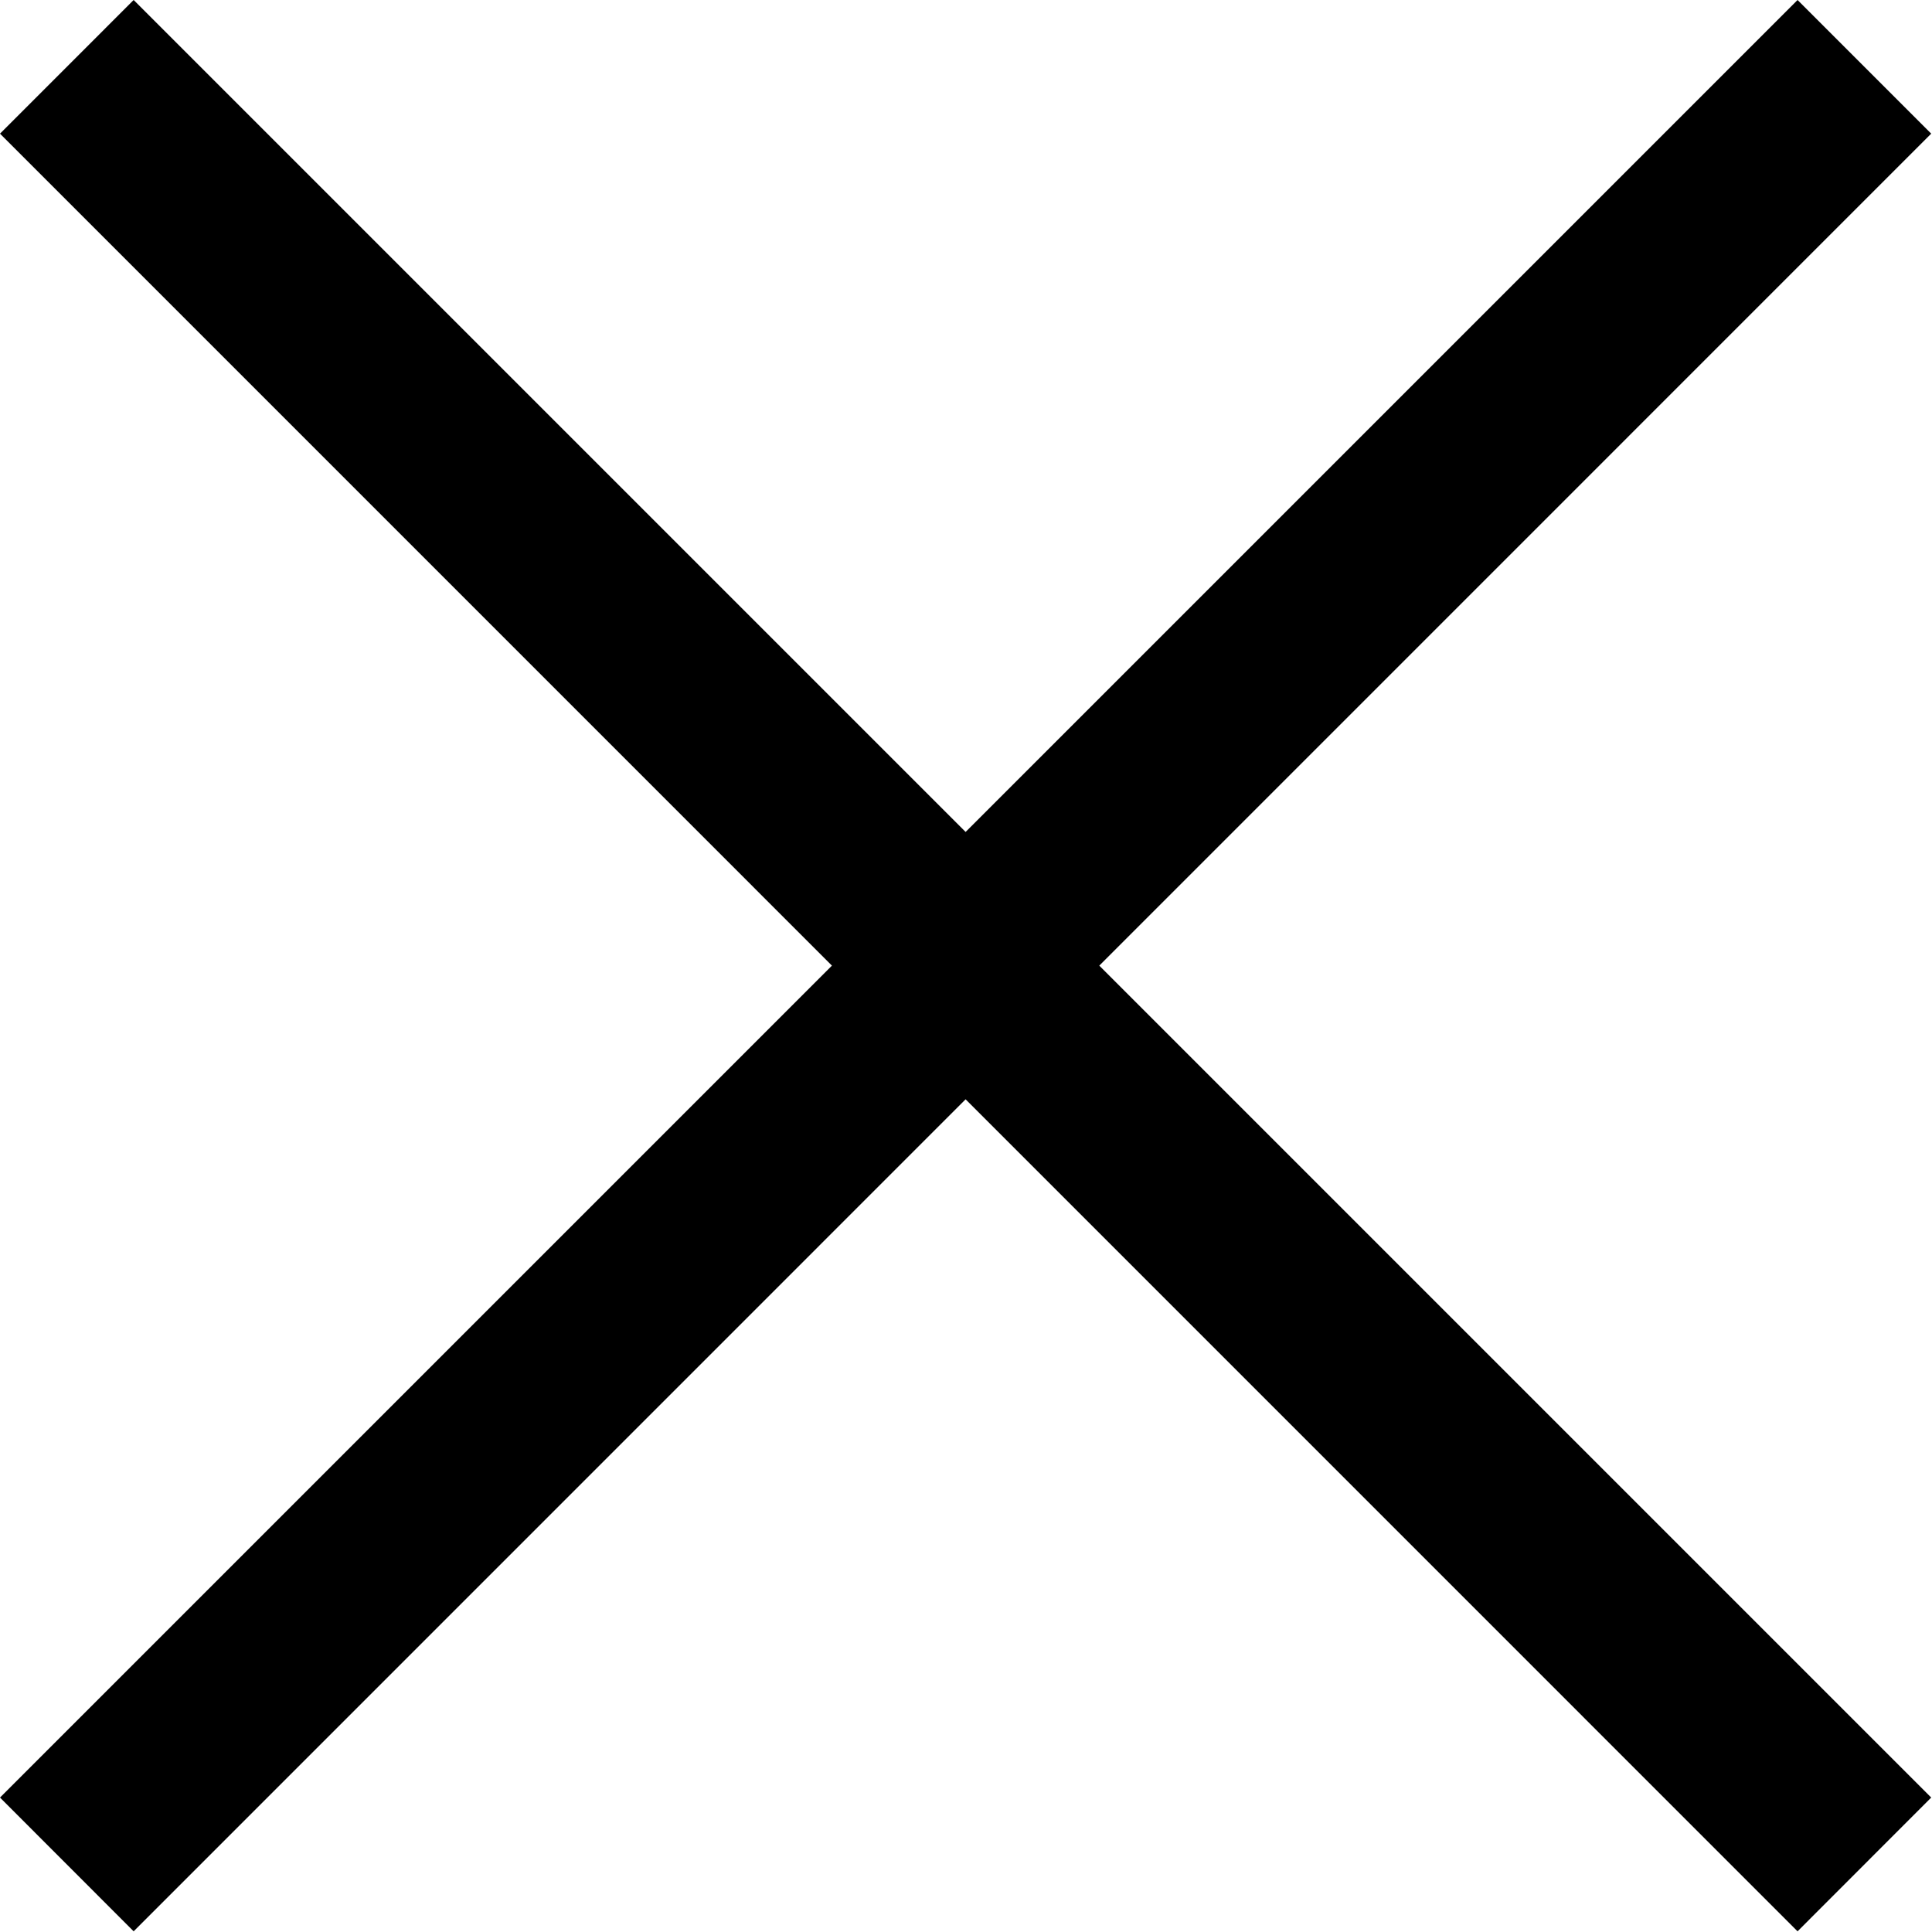
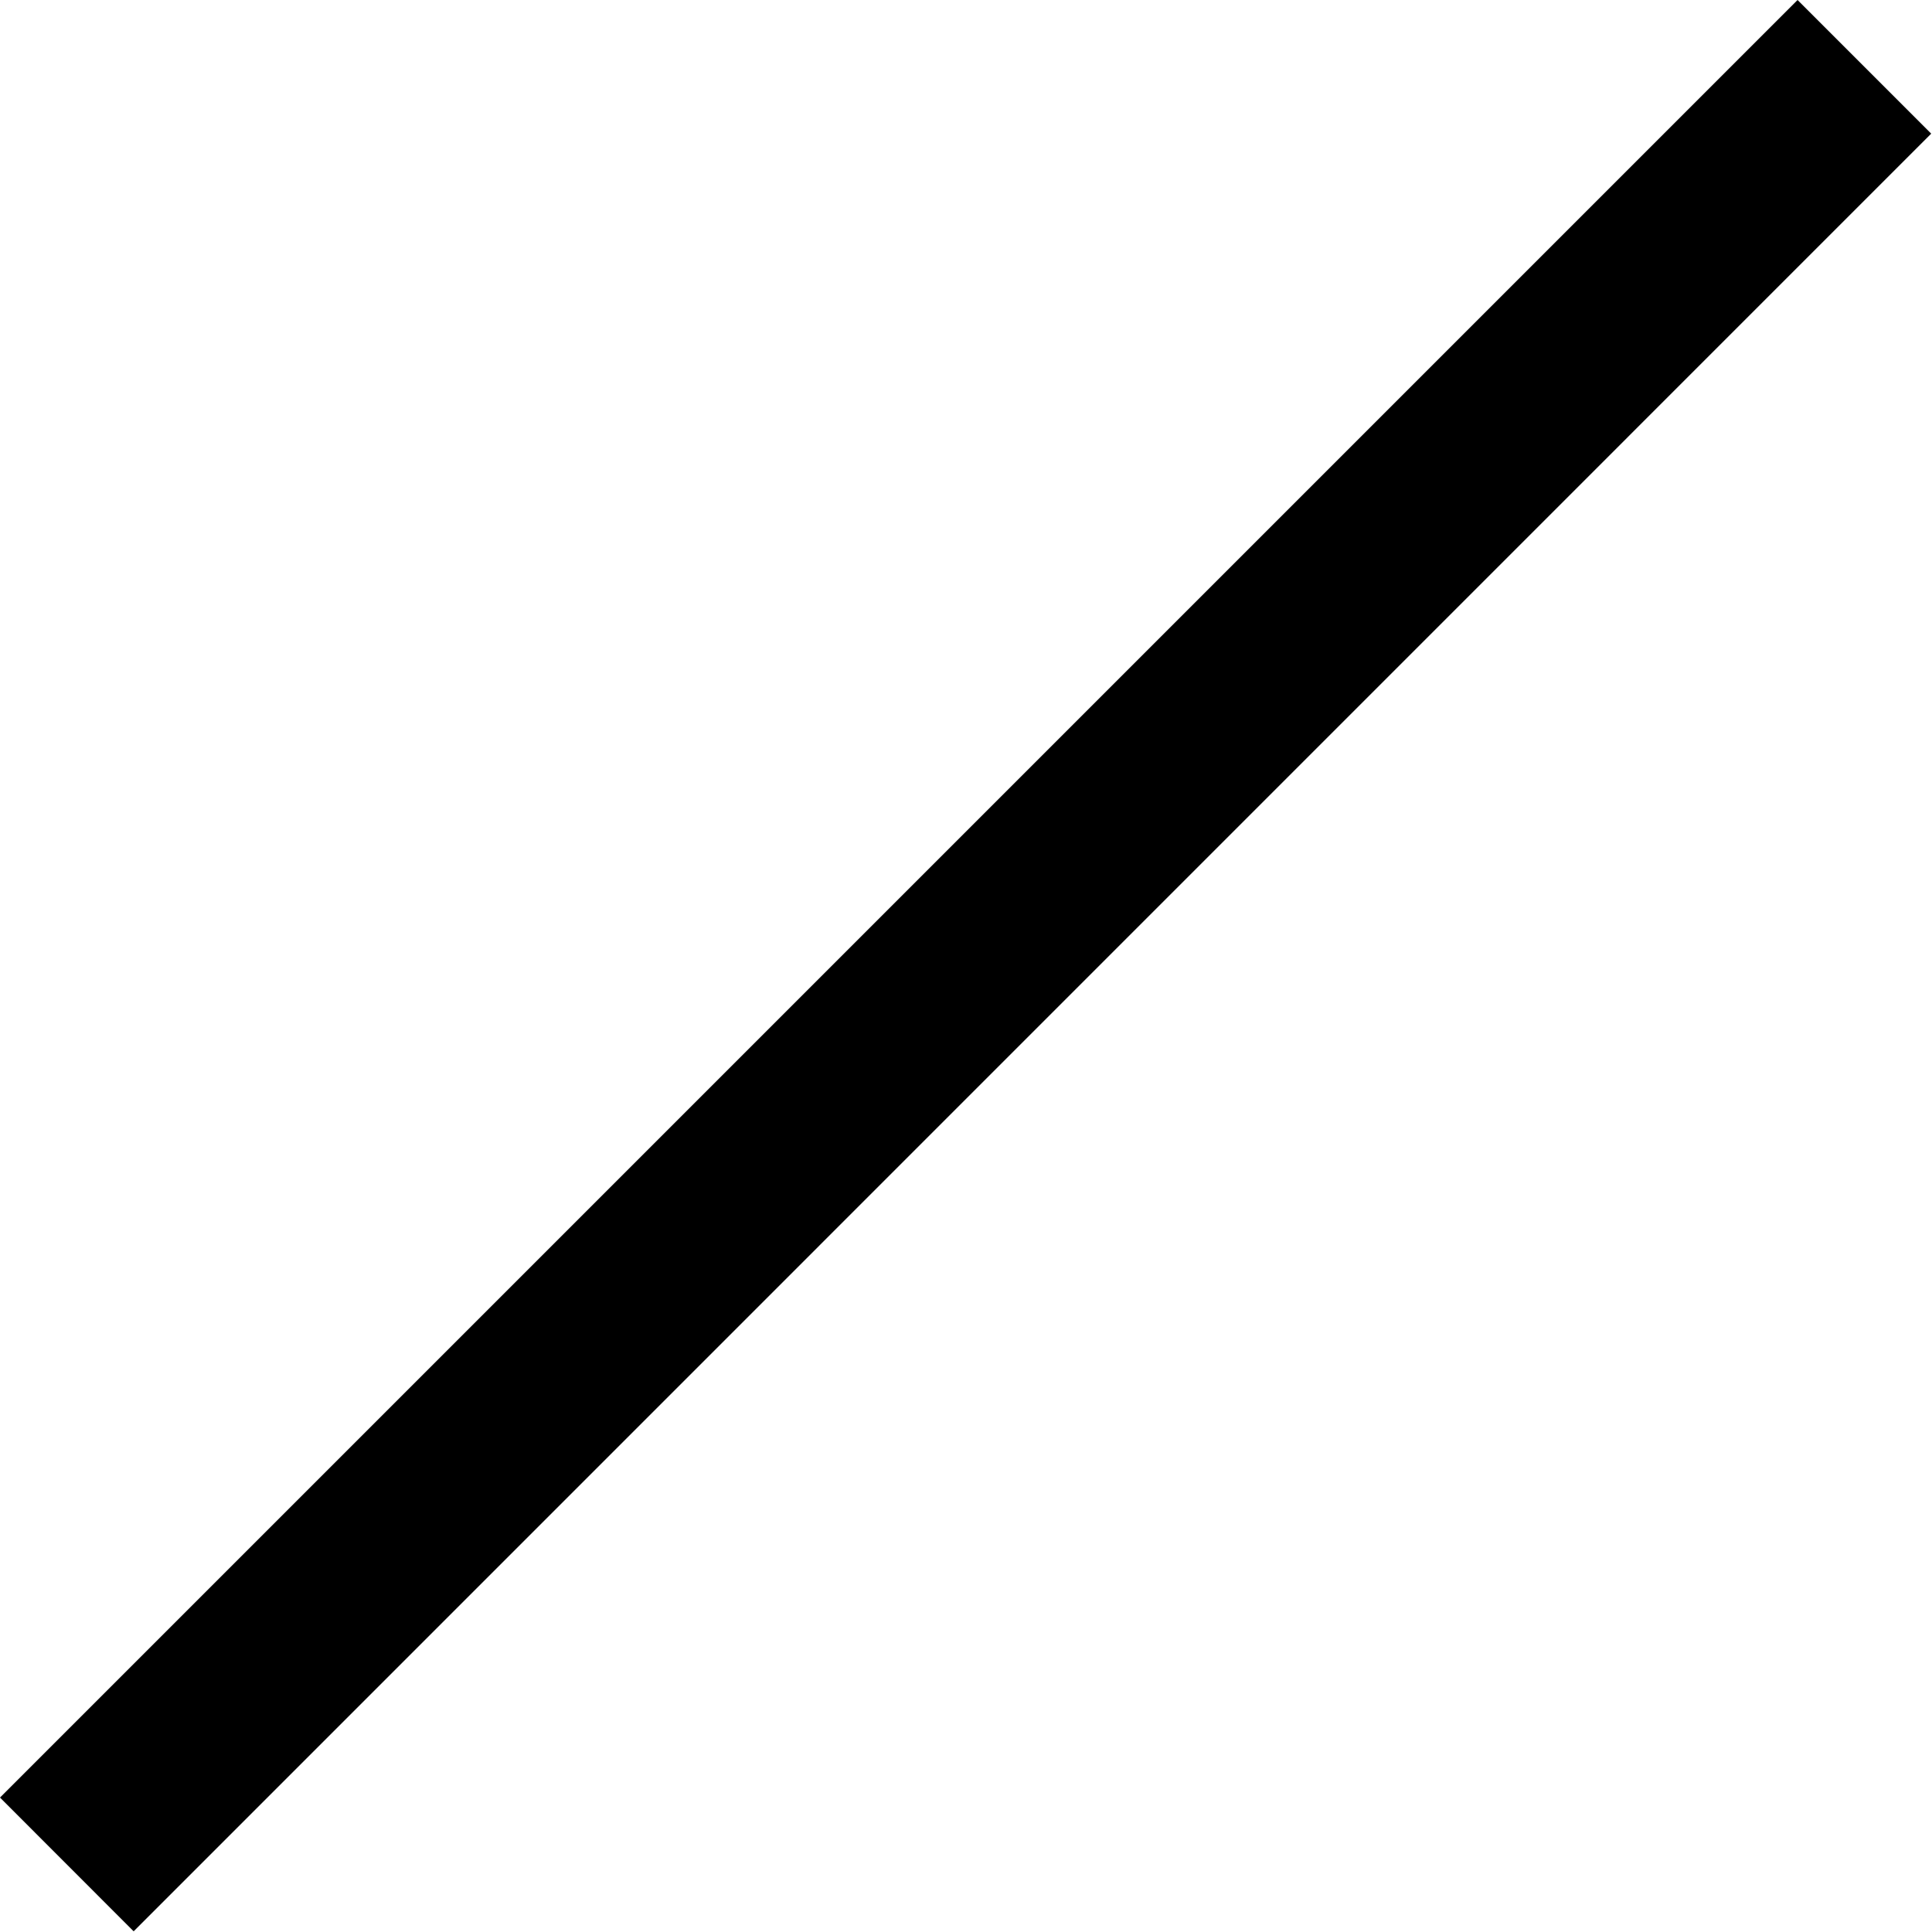
<svg xmlns="http://www.w3.org/2000/svg" width="17" height="17" viewBox="0 0 17 17" fill="none">
  <path d="M15.817 -4.69029e-05L0 15.817L1.176 16.994L16.993 1.176L15.817 -4.69029e-05Z" fill="currentColor" />
-   <path d="M1.176 -4.69029e-05L16.993 15.817L15.817 16.994L-0 1.176L1.176 -4.69029e-05Z" fill="currentColor" />
</svg>